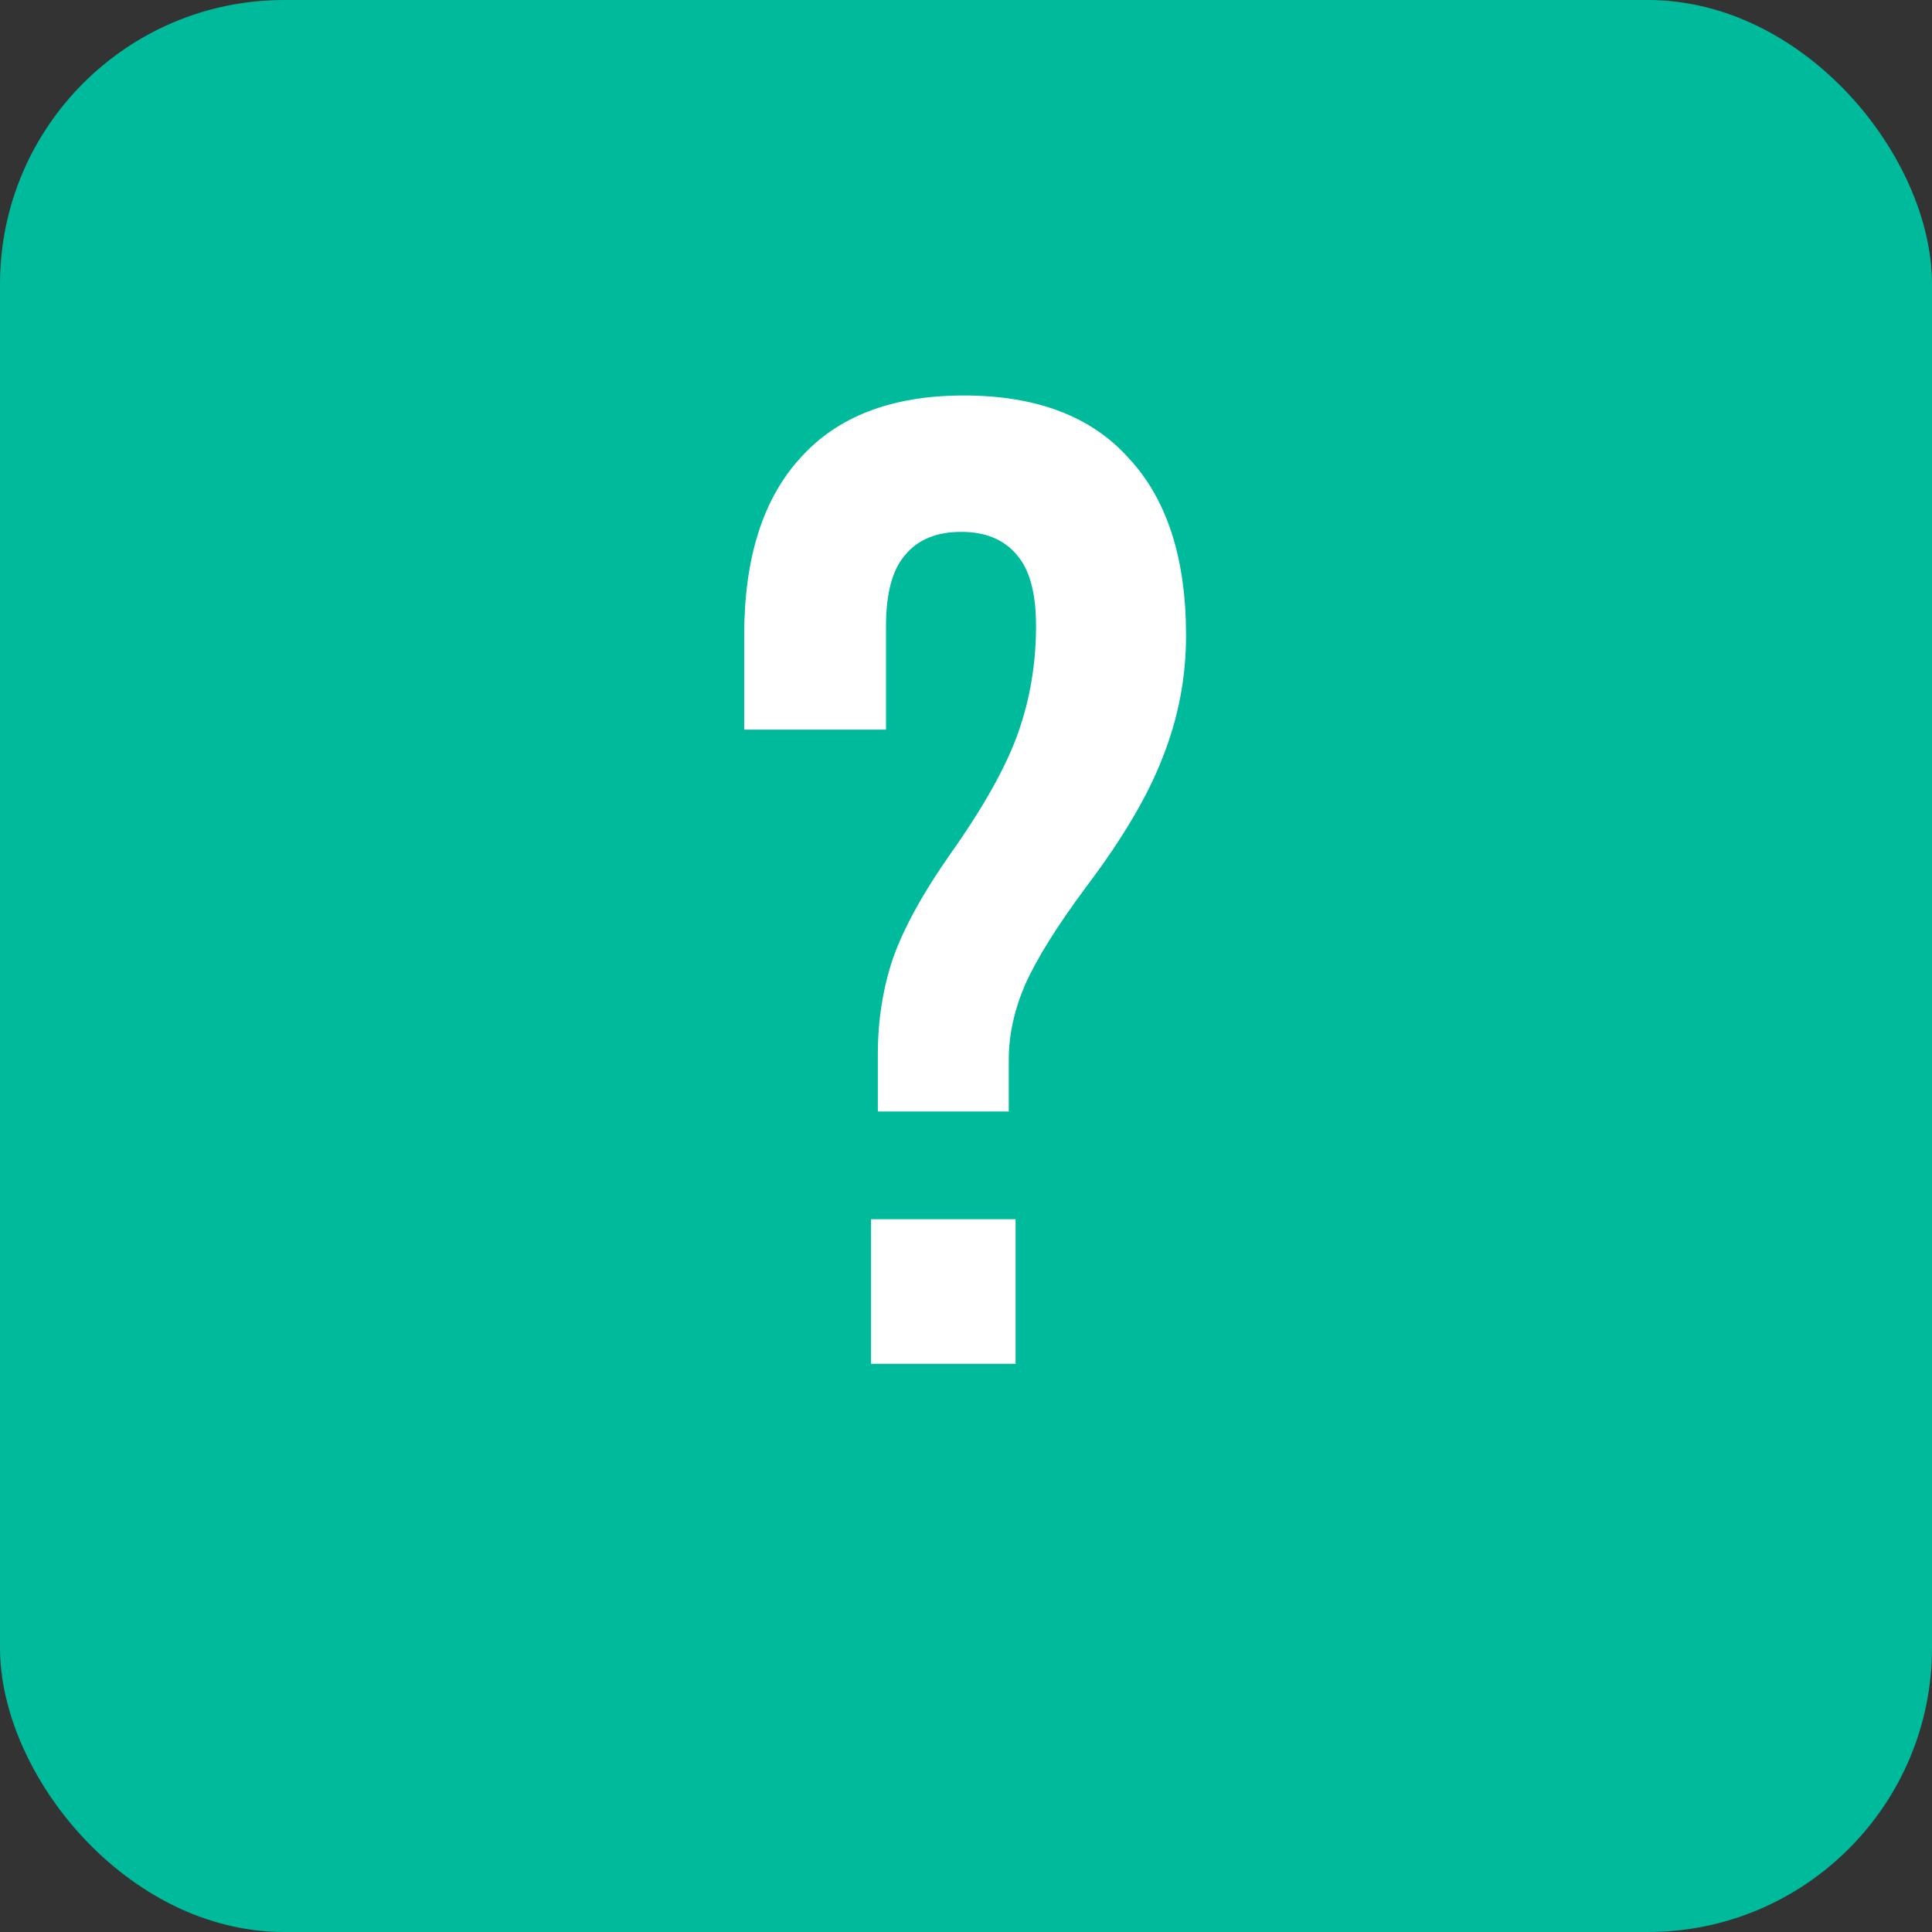
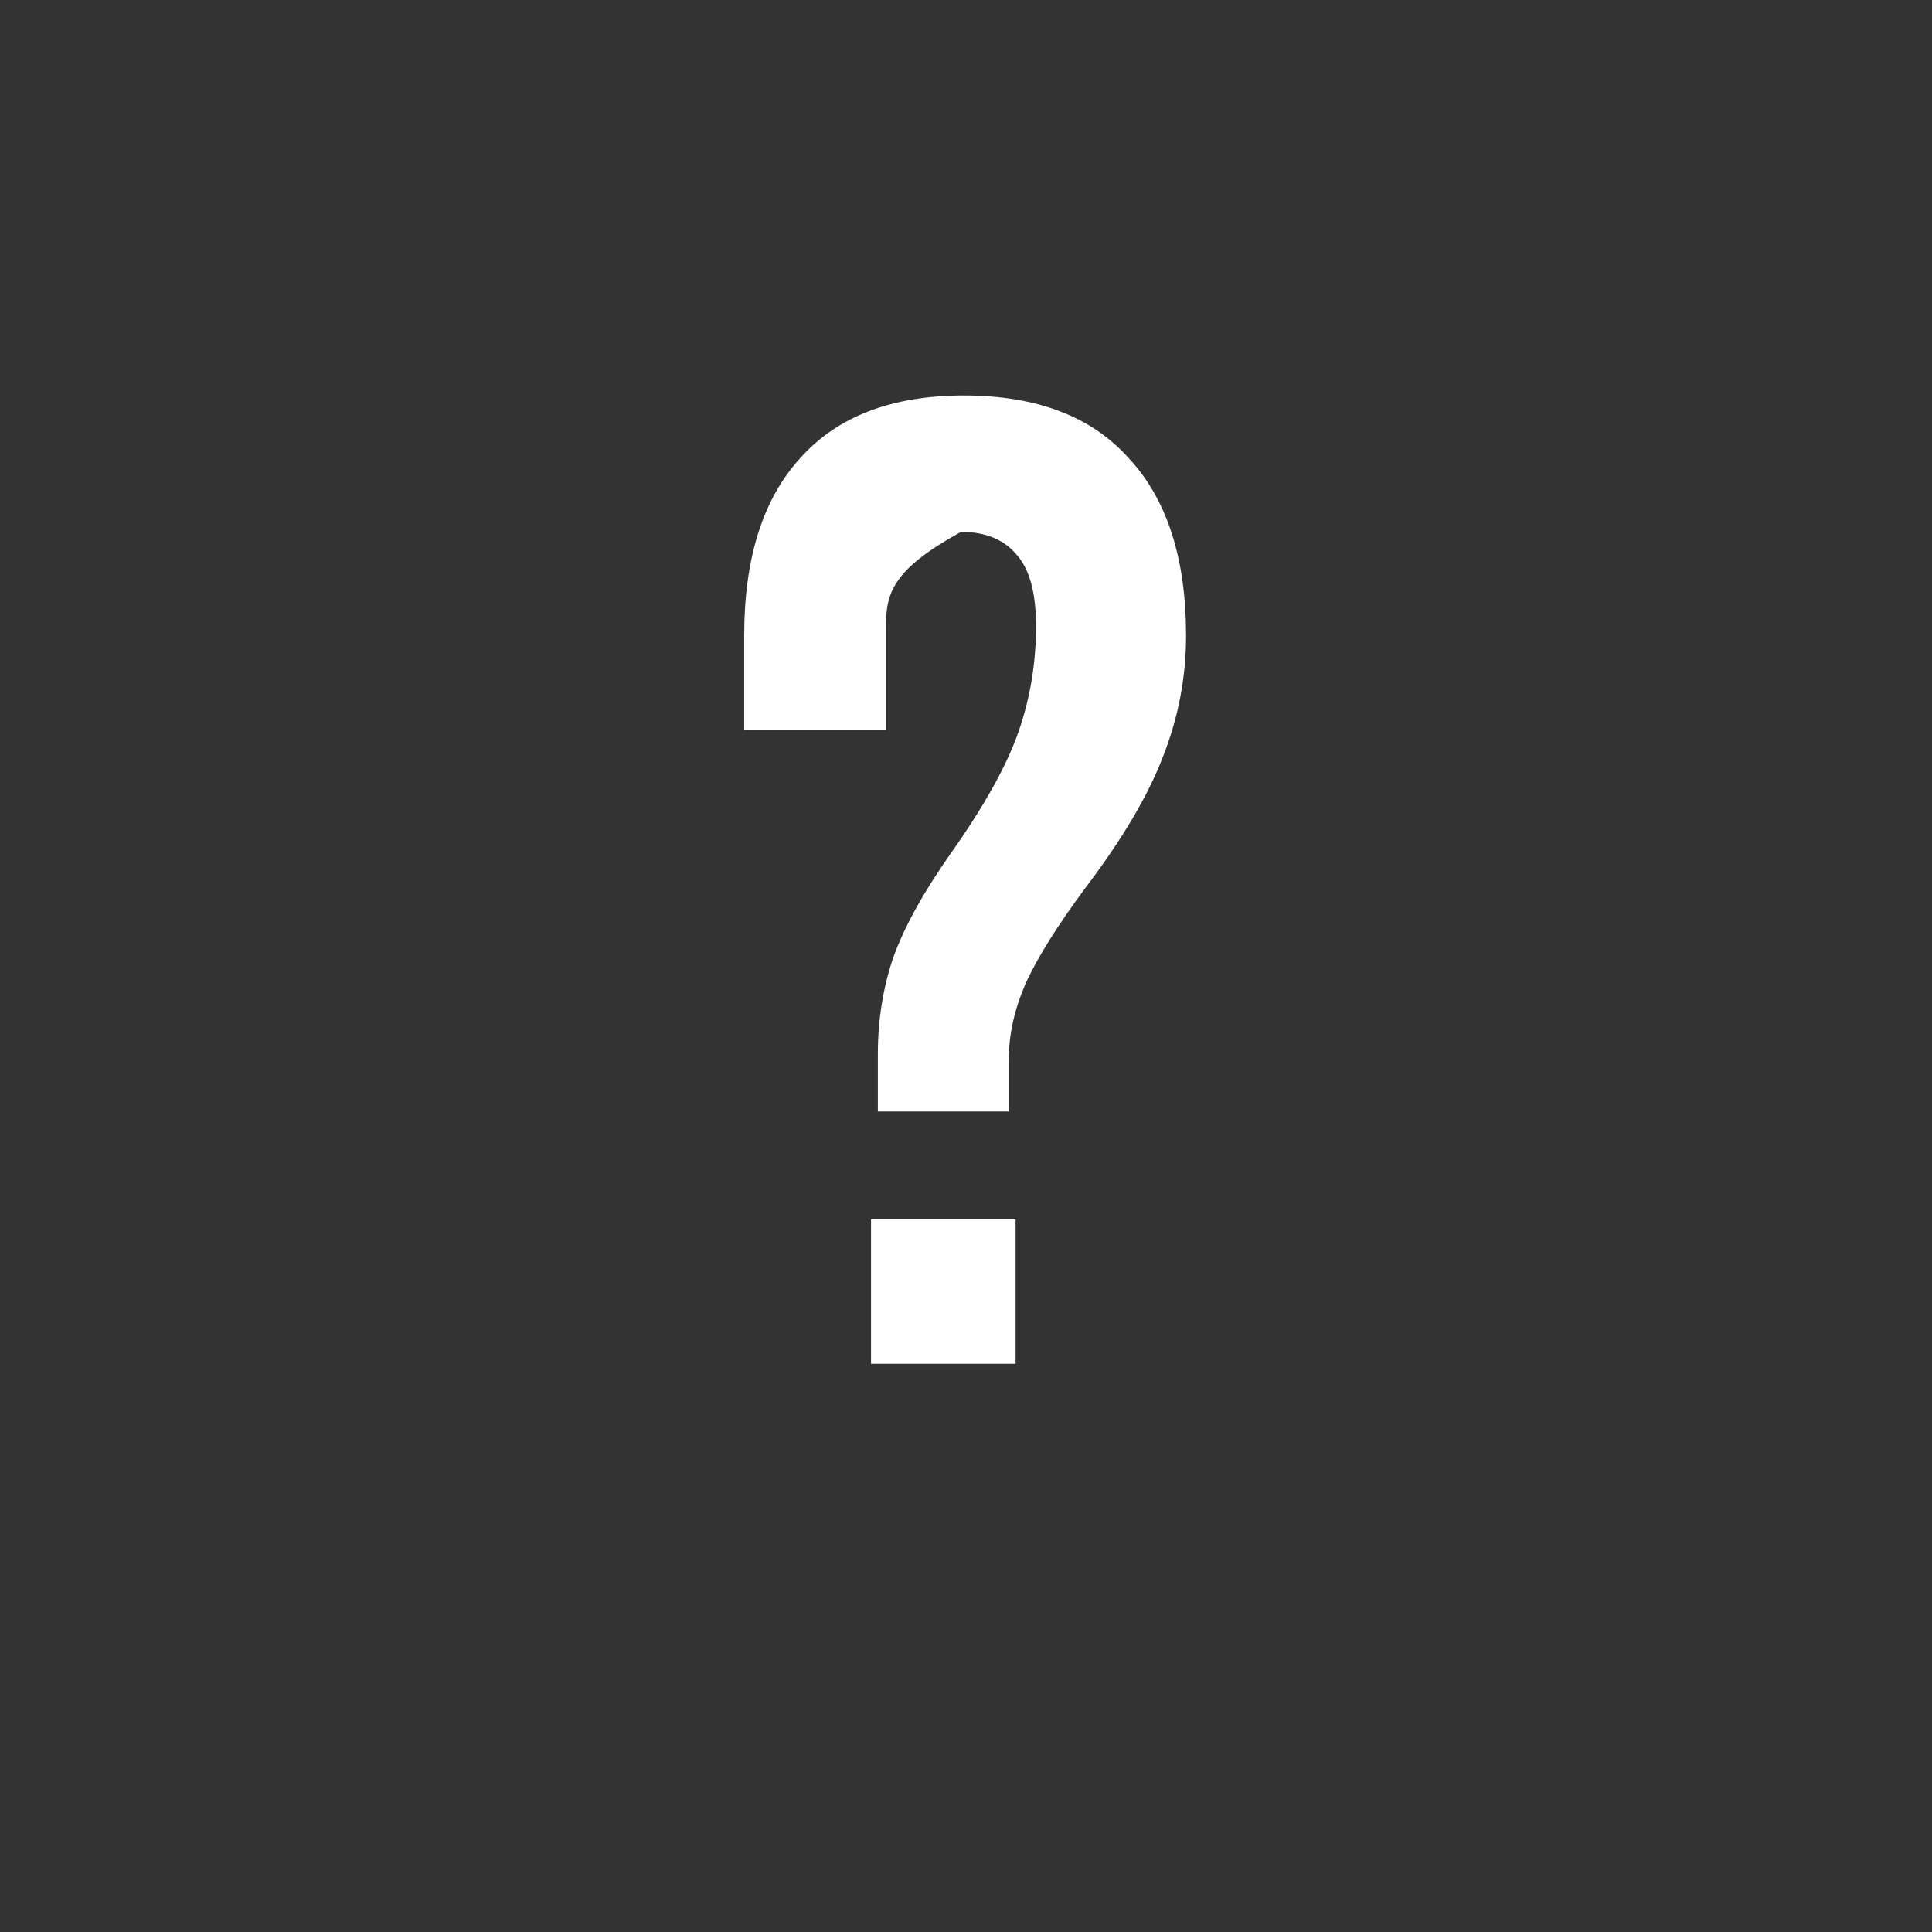
<svg xmlns="http://www.w3.org/2000/svg" width="68" height="68" viewBox="0 0 68 68" fill="none">
  <rect x="0" y="0" width="68" height="68" fill="#333333" stroke="none" />
-   <rect width="68" height="68" rx="10" fill="#00BA9C" />
-   <path d="M30.897 37.104C30.897 35.92 31.073 34.8 31.425 33.744C31.809 32.656 32.497 31.408 33.489 30C34.641 28.368 35.425 26.96 35.841 25.776C36.257 24.592 36.465 23.344 36.465 22.032C36.465 20.88 36.241 20.048 35.793 19.536C35.345 18.992 34.689 18.72 33.825 18.72C32.961 18.72 32.305 18.992 31.857 19.536C31.409 20.048 31.185 20.88 31.185 22.032V25.68H26.193V22.368C26.193 19.648 26.849 17.568 28.161 16.128C29.473 14.656 31.393 13.92 33.921 13.92C36.481 13.92 38.417 14.656 39.729 16.128C41.073 17.568 41.745 19.648 41.745 22.368C41.745 23.84 41.473 25.264 40.929 26.64C40.417 27.984 39.521 29.504 38.241 31.2C37.217 32.576 36.497 33.728 36.081 34.656C35.697 35.552 35.505 36.432 35.505 37.296V39.12H30.897V37.104ZM30.657 42.912H35.745V48H30.657V42.912Z" fill="white" />
+   <path d="M30.897 37.104C30.897 35.92 31.073 34.8 31.425 33.744C31.809 32.656 32.497 31.408 33.489 30C34.641 28.368 35.425 26.96 35.841 25.776C36.257 24.592 36.465 23.344 36.465 22.032C36.465 20.88 36.241 20.048 35.793 19.536C35.345 18.992 34.689 18.72 33.825 18.72C31.409 20.048 31.185 20.88 31.185 22.032V25.68H26.193V22.368C26.193 19.648 26.849 17.568 28.161 16.128C29.473 14.656 31.393 13.92 33.921 13.92C36.481 13.92 38.417 14.656 39.729 16.128C41.073 17.568 41.745 19.648 41.745 22.368C41.745 23.84 41.473 25.264 40.929 26.64C40.417 27.984 39.521 29.504 38.241 31.2C37.217 32.576 36.497 33.728 36.081 34.656C35.697 35.552 35.505 36.432 35.505 37.296V39.12H30.897V37.104ZM30.657 42.912H35.745V48H30.657V42.912Z" fill="white" />
</svg>